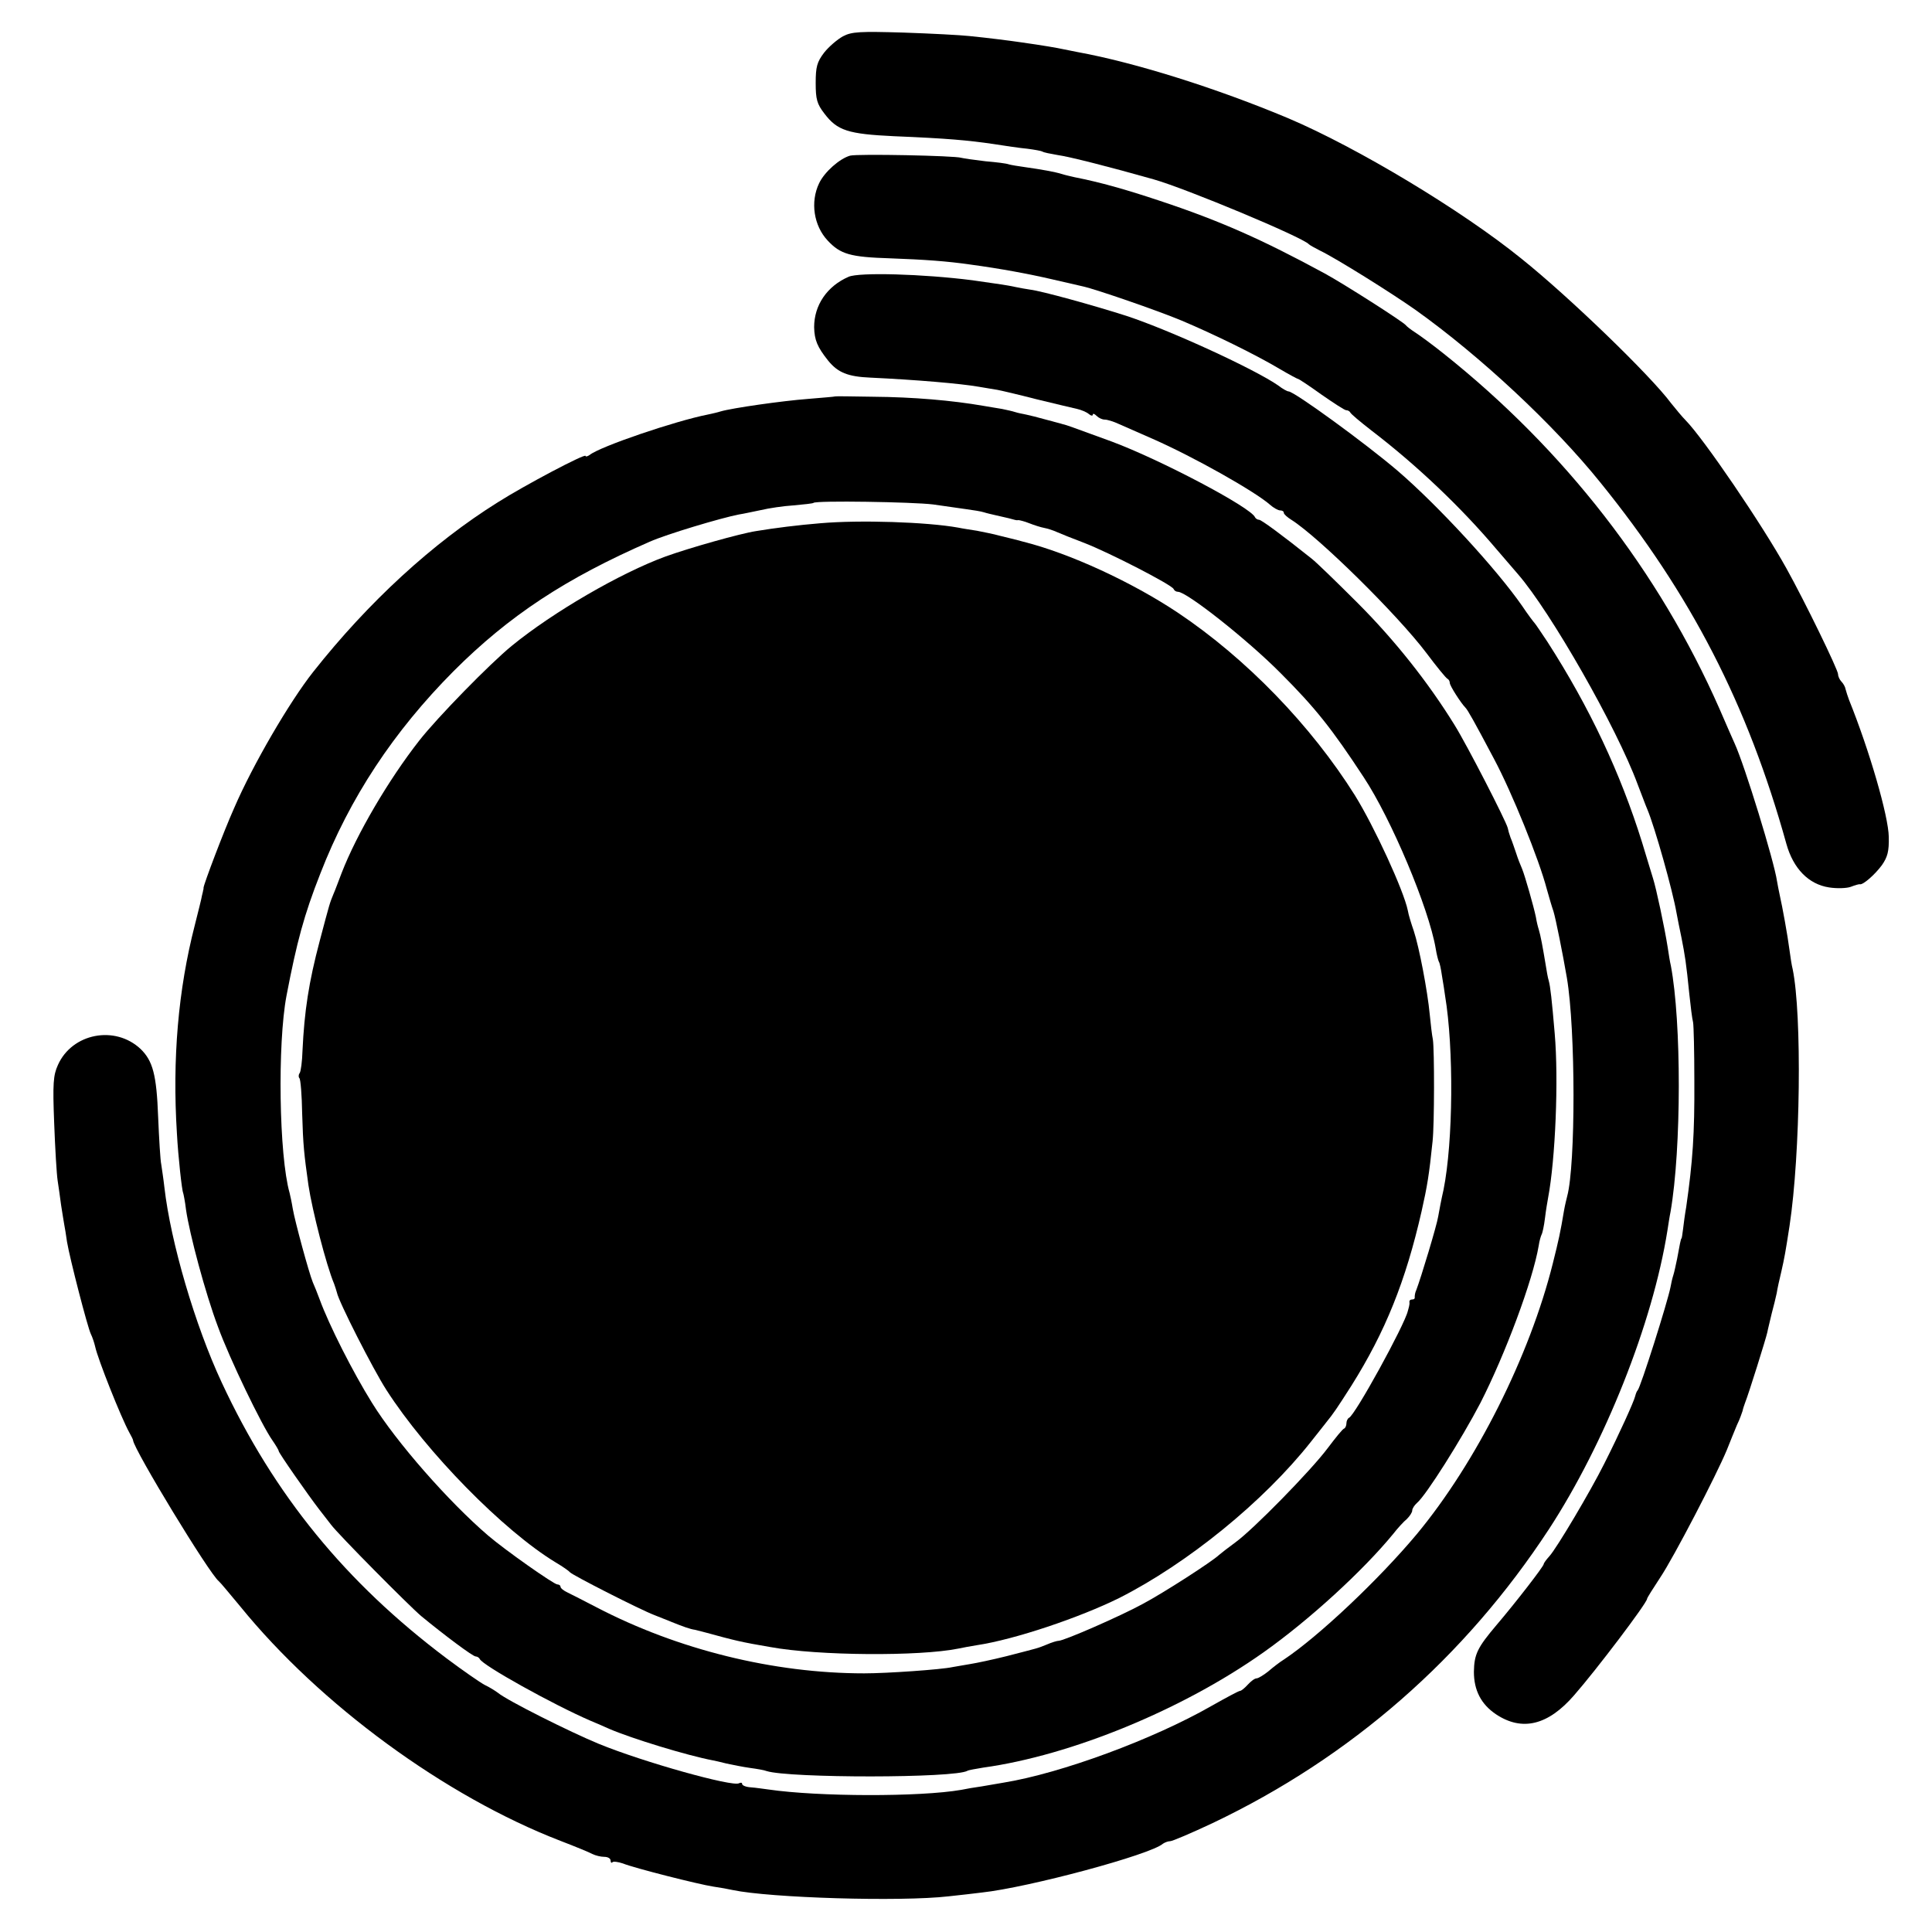
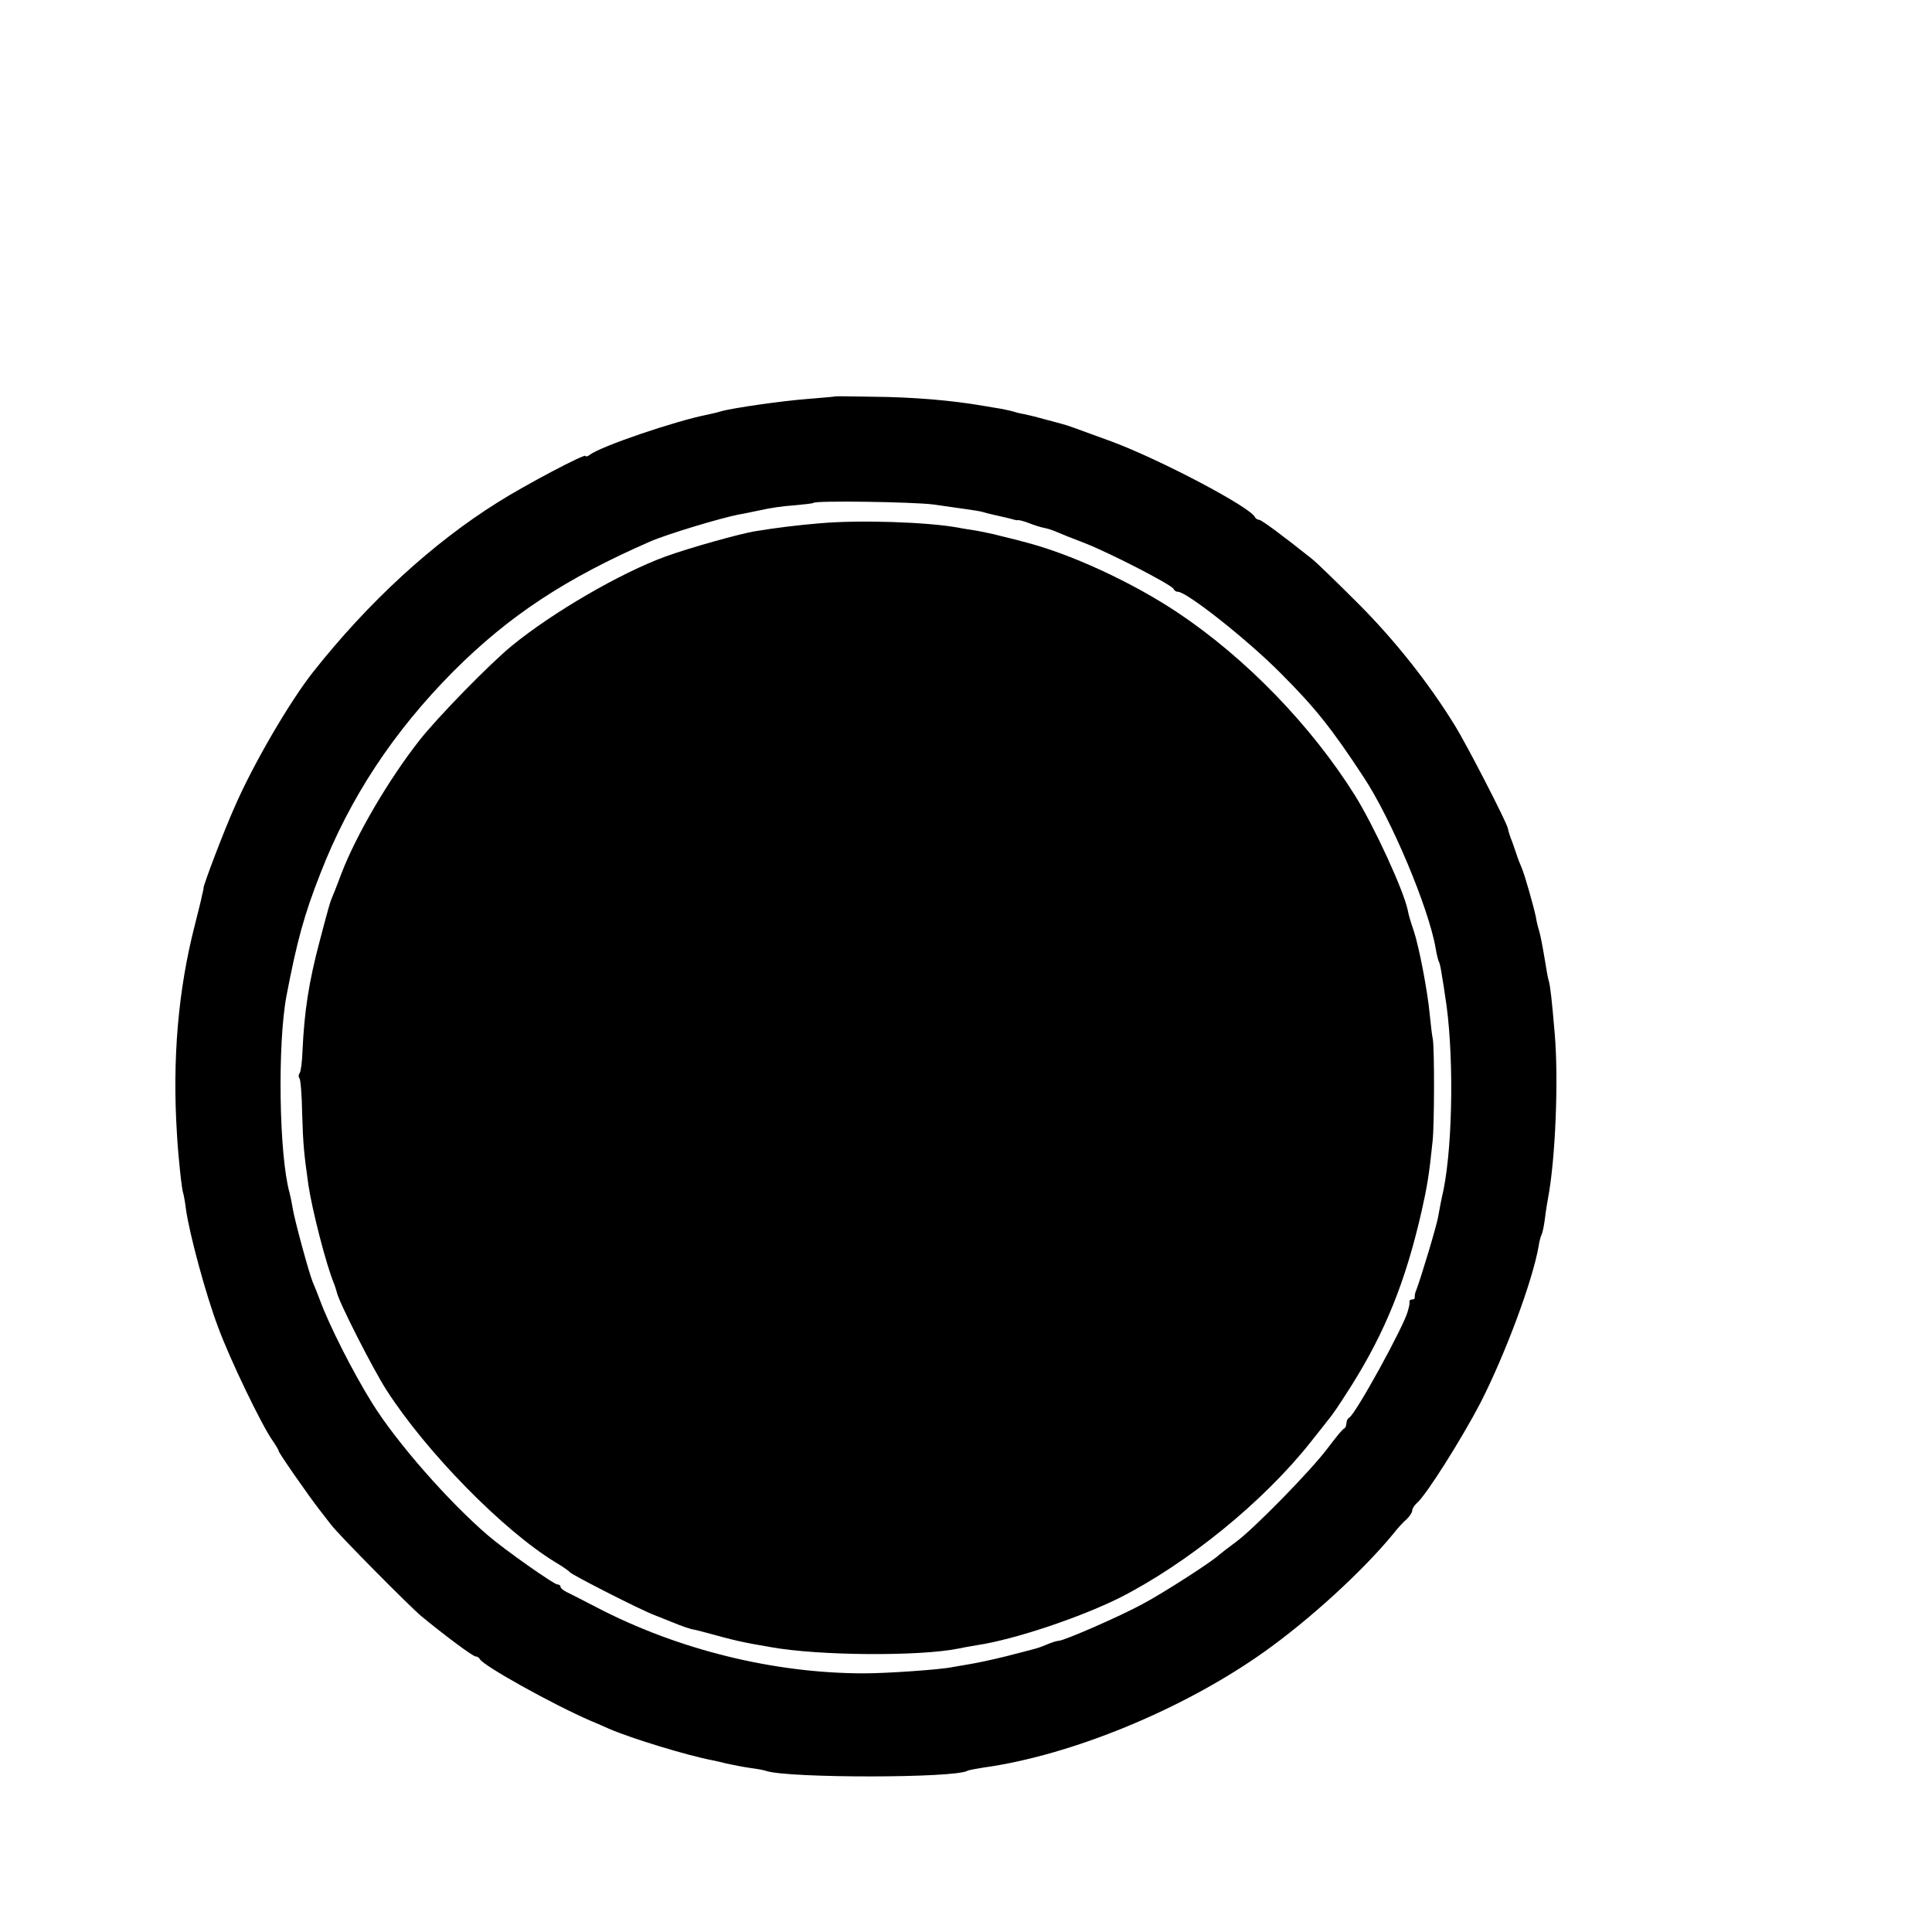
<svg xmlns="http://www.w3.org/2000/svg" version="1.0" width="617pt" height="617pt" viewBox="0 0 617 617" preserveAspectRatio="xMidYMid meet">
  <g transform="translate(0,617) scale(0.1,-0.1)" fill="#000000" stroke="none">
-     <path d="M2692 6054 c-18 -10 -45 -33 -60 -52 -23 -30 -27 -46 -27 -97 0 -52 4 -67 28 -98 41 -54 75 -65 222 -72 170 -7 236 -13 318 -25 37 -6 86 -13 108 -15 23 -3 45 -7 48 -9 4 -3 25 -7 48 -11 37 -5 167 -38 308 -78 102 -29 474 -184 495 -207 3 -3 19 -12 35 -20 52 -25 228 -135 306 -190 206 -147 441 -366 590 -551 289 -357 470 -708 594 -1154 22 -79 71 -129 136 -139 25 -4 57 -3 70 2 13 5 26 9 29 8 10 -2 47 30 70 61 18 26 23 44 22 90 -1 67 -62 277 -127 438 -4 11 -9 26 -11 34 -1 7 -7 18 -13 24 -6 6 -11 17 -11 24 0 14 -106 232 -165 338 -77 139 -264 414 -322 473 -10 10 -30 34 -46 54 -66 89 -326 340 -477 461 -191 155 -526 356 -745 449 -226 95 -488 178 -675 212 -14 3 -34 7 -45 9 -18 4 -64 12 -135 22 -34 5 -104 14 -165 20 -27 3 -122 8 -210 11 -138 4 -165 3 -193 -12z" />
-     <path d="M2715 5673 c-33 -9 -82 -52 -99 -88 -29 -60 -17 -136 27 -183 41 -44 72 -53 200 -57 109 -4 181 -9 257 -20 96 -13 187 -30 260 -47 47 -11 92 -21 100 -23 40 -9 235 -76 314 -109 102 -43 237 -109 314 -155 29 -17 55 -31 57 -31 3 0 36 -22 75 -50 39 -27 74 -50 79 -50 5 0 11 -3 13 -7 2 -5 32 -30 68 -58 145 -111 286 -245 400 -380 23 -27 54 -63 68 -79 104 -120 315 -489 382 -671 13 -33 26 -69 31 -80 24 -57 81 -260 93 -330 3 -16 10 -52 16 -80 11 -56 15 -80 25 -180 4 -38 9 -79 12 -90 2 -11 4 -94 4 -185 1 -171 -5 -258 -26 -405 -4 -22 -8 -53 -10 -70 -2 -16 -4 -30 -5 -30 -2 0 -6 -21 -14 -65 -4 -19 -9 -43 -12 -52 -3 -9 -7 -26 -9 -38 -9 -47 -96 -322 -105 -330 -3 -3 -6 -11 -8 -19 -4 -17 -50 -119 -99 -216 -44 -88 -152 -270 -175 -295 -10 -11 -18 -22 -18 -25 0 -7 -88 -121 -151 -195 -61 -72 -71 -93 -72 -149 0 -59 23 -104 71 -136 83 -55 166 -35 249 61 71 81 233 295 233 308 0 3 19 33 42 68 43 64 180 328 213 408 10 25 24 60 32 79 9 18 16 39 18 45 1 6 5 18 8 26 12 30 67 206 71 225 2 11 9 38 14 60 6 22 13 51 16 65 2 14 9 45 15 70 10 44 13 61 26 145 35 231 40 674 10 820 -3 11 -7 38 -10 60 -6 47 -23 140 -31 175 -3 14 -7 34 -9 46 -9 63 -103 369 -135 439 -5 11 -27 61 -49 112 -193 438 -494 826 -881 1134 -35 28 -76 58 -90 67 -14 9 -27 19 -30 23 -8 11 -201 134 -260 166 -199 108 -334 168 -527 232 -111 37 -190 59 -271 75 -13 3 -31 7 -40 10 -22 7 -67 15 -117 22 -22 3 -46 7 -53 9 -7 3 -40 7 -75 10 -34 4 -69 9 -77 11 -21 7 -331 13 -355 7z" />
-     <path d="M2710 5286 c-69 -30 -110 -91 -110 -161 1 -41 10 -63 45 -107 31 -38 63 -51 135 -54 148 -7 287 -19 345 -29 22 -4 49 -8 60 -10 11 -2 67 -15 125 -30 58 -14 116 -28 130 -31 13 -3 30 -10 37 -16 7 -6 13 -7 13 -2 0 4 5 3 12 -4 7 -7 18 -12 26 -12 8 0 28 -6 45 -14 18 -8 66 -29 107 -47 132 -58 327 -168 376 -211 11 -10 26 -18 32 -18 7 0 12 -3 12 -8 0 -4 11 -14 24 -22 87 -55 338 -302 431 -425 33 -44 63 -81 68 -83 4 -2 7 -8 7 -13 0 -9 36 -65 50 -79 7 -7 27 -42 92 -165 56 -105 143 -319 168 -415 7 -25 16 -56 21 -70 7 -22 30 -137 43 -213 28 -166 28 -597 1 -697 -2 -8 -7 -28 -10 -45 -12 -72 -17 -94 -36 -170 -74 -296 -245 -636 -434 -864 -122 -146 -315 -328 -425 -401 -13 -8 -35 -25 -50 -38 -15 -12 -32 -22 -37 -22 -6 0 -18 -9 -28 -20 -10 -11 -21 -20 -25 -20 -4 0 -45 -22 -91 -48 -187 -107 -480 -215 -664 -245 -16 -3 -48 -8 -70 -12 -22 -3 -51 -8 -65 -11 -132 -23 -457 -22 -615 1 -16 2 -42 6 -57 7 -16 1 -28 6 -28 11 0 4 -4 5 -10 2 -20 -12 -304 67 -448 126 -92 38 -292 138 -322 163 -8 6 -27 18 -42 25 -15 8 -70 46 -122 85 -322 242 -551 522 -718 881 -85 182 -163 448 -183 623 -3 27 -8 59 -10 73 -3 13 -7 82 -10 152 -5 135 -17 179 -56 217 -82 77 -219 50 -264 -51 -15 -33 -17 -59 -12 -186 3 -81 8 -164 11 -183 3 -19 8 -55 11 -78 4 -24 8 -52 10 -62 2 -9 6 -35 9 -56 9 -54 66 -274 76 -294 5 -10 11 -28 14 -41 8 -38 82 -225 109 -274 6 -11 12 -22 12 -25 3 -30 244 -427 274 -450 4 -3 34 -39 68 -80 255 -314 655 -607 1023 -749 47 -18 93 -37 102 -42 10 -5 27 -9 38 -9 11 0 20 -5 20 -12 0 -6 3 -9 6 -5 3 3 18 1 33 -4 37 -15 243 -67 289 -74 21 -3 49 -8 62 -11 118 -25 535 -38 690 -20 36 4 83 9 105 12 149 16 540 121 579 156 6 4 16 8 23 8 7 0 68 26 136 58 441 210 805 528 1074 939 178 273 331 657 378 953 3 19 7 46 10 60 35 202 35 607 1 786 -3 12 -7 38 -10 58 -10 64 -37 190 -47 221 -5 17 -21 68 -35 115 -69 221 -167 430 -302 640 -20 30 -38 57 -41 60 -3 3 -22 28 -40 55 -82 118 -268 320 -397 431 -103 88 -331 254 -349 254 -4 0 -19 8 -33 19 -75 52 -342 175 -484 222 -106 34 -273 80 -308 84 -14 2 -36 6 -50 9 -23 5 -43 8 -135 21 -157 20 -361 26 -395 11z" />
+     <path d="M2710 5286 z" />
    <path d="M2667 4904 c-1 -1 -40 -4 -87 -8 -80 -6 -242 -29 -279 -40 -9 -3 -27 -7 -41 -10 -102 -20 -344 -102 -377 -129 -7 -5 -13 -6 -13 -3 0 9 -195 -94 -280 -148 -208 -130 -413 -318 -590 -542 -75 -95 -192 -295 -252 -434 -34 -76 -97 -243 -98 -255 0 -3 0 -6 -1 -7 0 -2 -2 -10 -4 -18 -1 -8 -12 -51 -23 -95 -53 -206 -72 -427 -57 -665 4 -74 16 -183 20 -190 1 -3 6 -27 9 -53 11 -77 62 -268 102 -374 37 -102 140 -315 174 -363 11 -16 20 -31 20 -34 0 -6 95 -142 129 -186 11 -14 28 -36 38 -49 23 -31 248 -258 288 -292 74 -61 165 -129 174 -129 5 0 11 -4 13 -8 8 -20 235 -146 353 -197 22 -9 49 -21 60 -26 72 -31 248 -85 332 -101 5 -1 24 -5 43 -10 19 -4 53 -11 75 -14 22 -3 46 -7 53 -10 72 -23 603 -23 642 1 3 2 26 6 50 10 282 39 638 186 895 368 147 104 318 261 414 378 14 18 34 40 44 48 9 9 17 21 17 27 0 6 7 17 15 24 29 24 143 205 203 320 79 155 167 390 186 502 2 15 7 31 9 35 3 5 8 28 11 53 3 25 8 54 10 65 23 121 34 376 21 525 -9 106 -14 151 -19 168 -3 9 -7 33 -10 52 -9 54 -16 93 -22 112 -3 9 -7 26 -9 39 -7 34 -35 132 -44 154 -5 11 -14 34 -19 50 -6 17 -13 39 -18 50 -4 11 -8 25 -9 31 -6 23 -129 263 -170 329 -84 136 -191 271 -310 390 -66 66 -131 129 -145 140 -99 79 -162 125 -169 125 -5 0 -11 4 -13 8 -12 31 -302 184 -458 242 -137 50 -142 52 -155 55 -5 2 -30 8 -55 15 -25 7 -53 14 -63 16 -10 2 -26 5 -35 8 -9 3 -28 7 -42 10 -14 2 -41 7 -60 10 -98 17 -222 28 -353 29 -65 1 -119 2 -120 1z m313 -345 c36 -5 83 -12 105 -15 22 -3 48 -7 57 -10 9 -3 27 -7 40 -10 32 -7 52 -12 58 -14 3 -1 8 -2 12 -1 4 0 20 -4 35 -10 15 -6 37 -13 48 -15 11 -2 29 -8 40 -13 11 -5 51 -21 88 -35 80 -31 280 -134 285 -147 2 -5 8 -9 14 -9 28 0 222 -153 328 -260 111 -111 164 -178 265 -332 88 -133 208 -418 230 -547 3 -19 8 -38 10 -42 3 -4 7 -24 10 -45 4 -22 8 -50 10 -64 28 -168 26 -465 -5 -620 -7 -30 -14 -68 -17 -85 -4 -27 -55 -196 -70 -235 -4 -8 -5 -18 -5 -22 1 -5 -2 -8 -8 -8 -6 0 -9 -3 -9 -7 1 -5 0 -11 -1 -15 -1 -5 -3 -11 -4 -15 -10 -44 -169 -334 -188 -341 -4 -2 -8 -10 -8 -17 0 -7 -3 -15 -7 -17 -5 -1 -28 -30 -53 -63 -53 -71 -238 -260 -295 -301 -22 -16 -45 -34 -52 -40 -22 -21 -177 -121 -243 -156 -69 -38 -252 -118 -269 -118 -5 0 -22 -5 -38 -12 -32 -13 -24 -10 -128 -37 -44 -11 -96 -22 -115 -25 -19 -3 -45 -8 -58 -10 -36 -8 -210 -20 -282 -20 -290 0 -596 76 -855 211 -38 20 -80 41 -92 47 -13 6 -23 14 -23 19 0 4 -5 7 -10 7 -11 0 -166 109 -221 156 -126 108 -293 298 -371 424 -61 98 -137 248 -167 330 -7 19 -17 44 -22 55 -12 29 -57 194 -64 235 -3 19 -8 42 -10 50 -34 119 -39 477 -10 630 33 172 56 258 108 390 94 242 234 454 426 647 177 177 358 296 626 413 54 24 228 76 285 87 14 2 45 9 70 14 25 6 72 13 104 15 33 3 62 6 64 8 7 8 318 3 382 -5z" />
    <path d="M2620 4499 c-73 -6 -144 -15 -205 -25 -52 -8 -214 -54 -289 -81 -145 -53 -360 -178 -491 -285 -70 -57 -239 -230 -296 -303 -98 -125 -200 -299 -248 -423 -10 -26 -21 -56 -26 -67 -12 -29 -12 -29 -44 -150 -35 -132 -49 -224 -55 -351 -1 -33 -5 -65 -9 -71 -4 -5 -4 -13 -1 -16 4 -3 8 -55 9 -114 3 -101 6 -128 20 -228 12 -80 57 -256 82 -315 3 -8 7 -21 9 -28 5 -28 116 -246 158 -311 127 -198 374 -450 541 -551 22 -13 42 -27 45 -31 7 -9 225 -120 270 -137 19 -8 44 -17 55 -22 35 -14 59 -23 75 -25 8 -2 24 -6 35 -9 88 -24 110 -30 205 -46 153 -28 476 -30 600 -5 14 3 41 8 60 11 120 18 328 88 455 151 217 110 460 307 611 498 21 27 44 55 49 62 25 31 33 43 81 118 108 172 173 333 224 557 18 80 24 116 35 223 6 53 6 293 1 325 -3 14 -7 50 -10 80 -7 75 -34 216 -51 267 -8 23 -17 52 -19 65 -13 64 -107 268 -169 368 -140 223 -347 437 -565 583 -147 98 -346 190 -494 227 -21 6 -55 14 -75 19 -21 6 -54 12 -73 16 -19 3 -46 7 -60 10 -100 18 -314 25 -440 14z" />
  </g>
</svg>